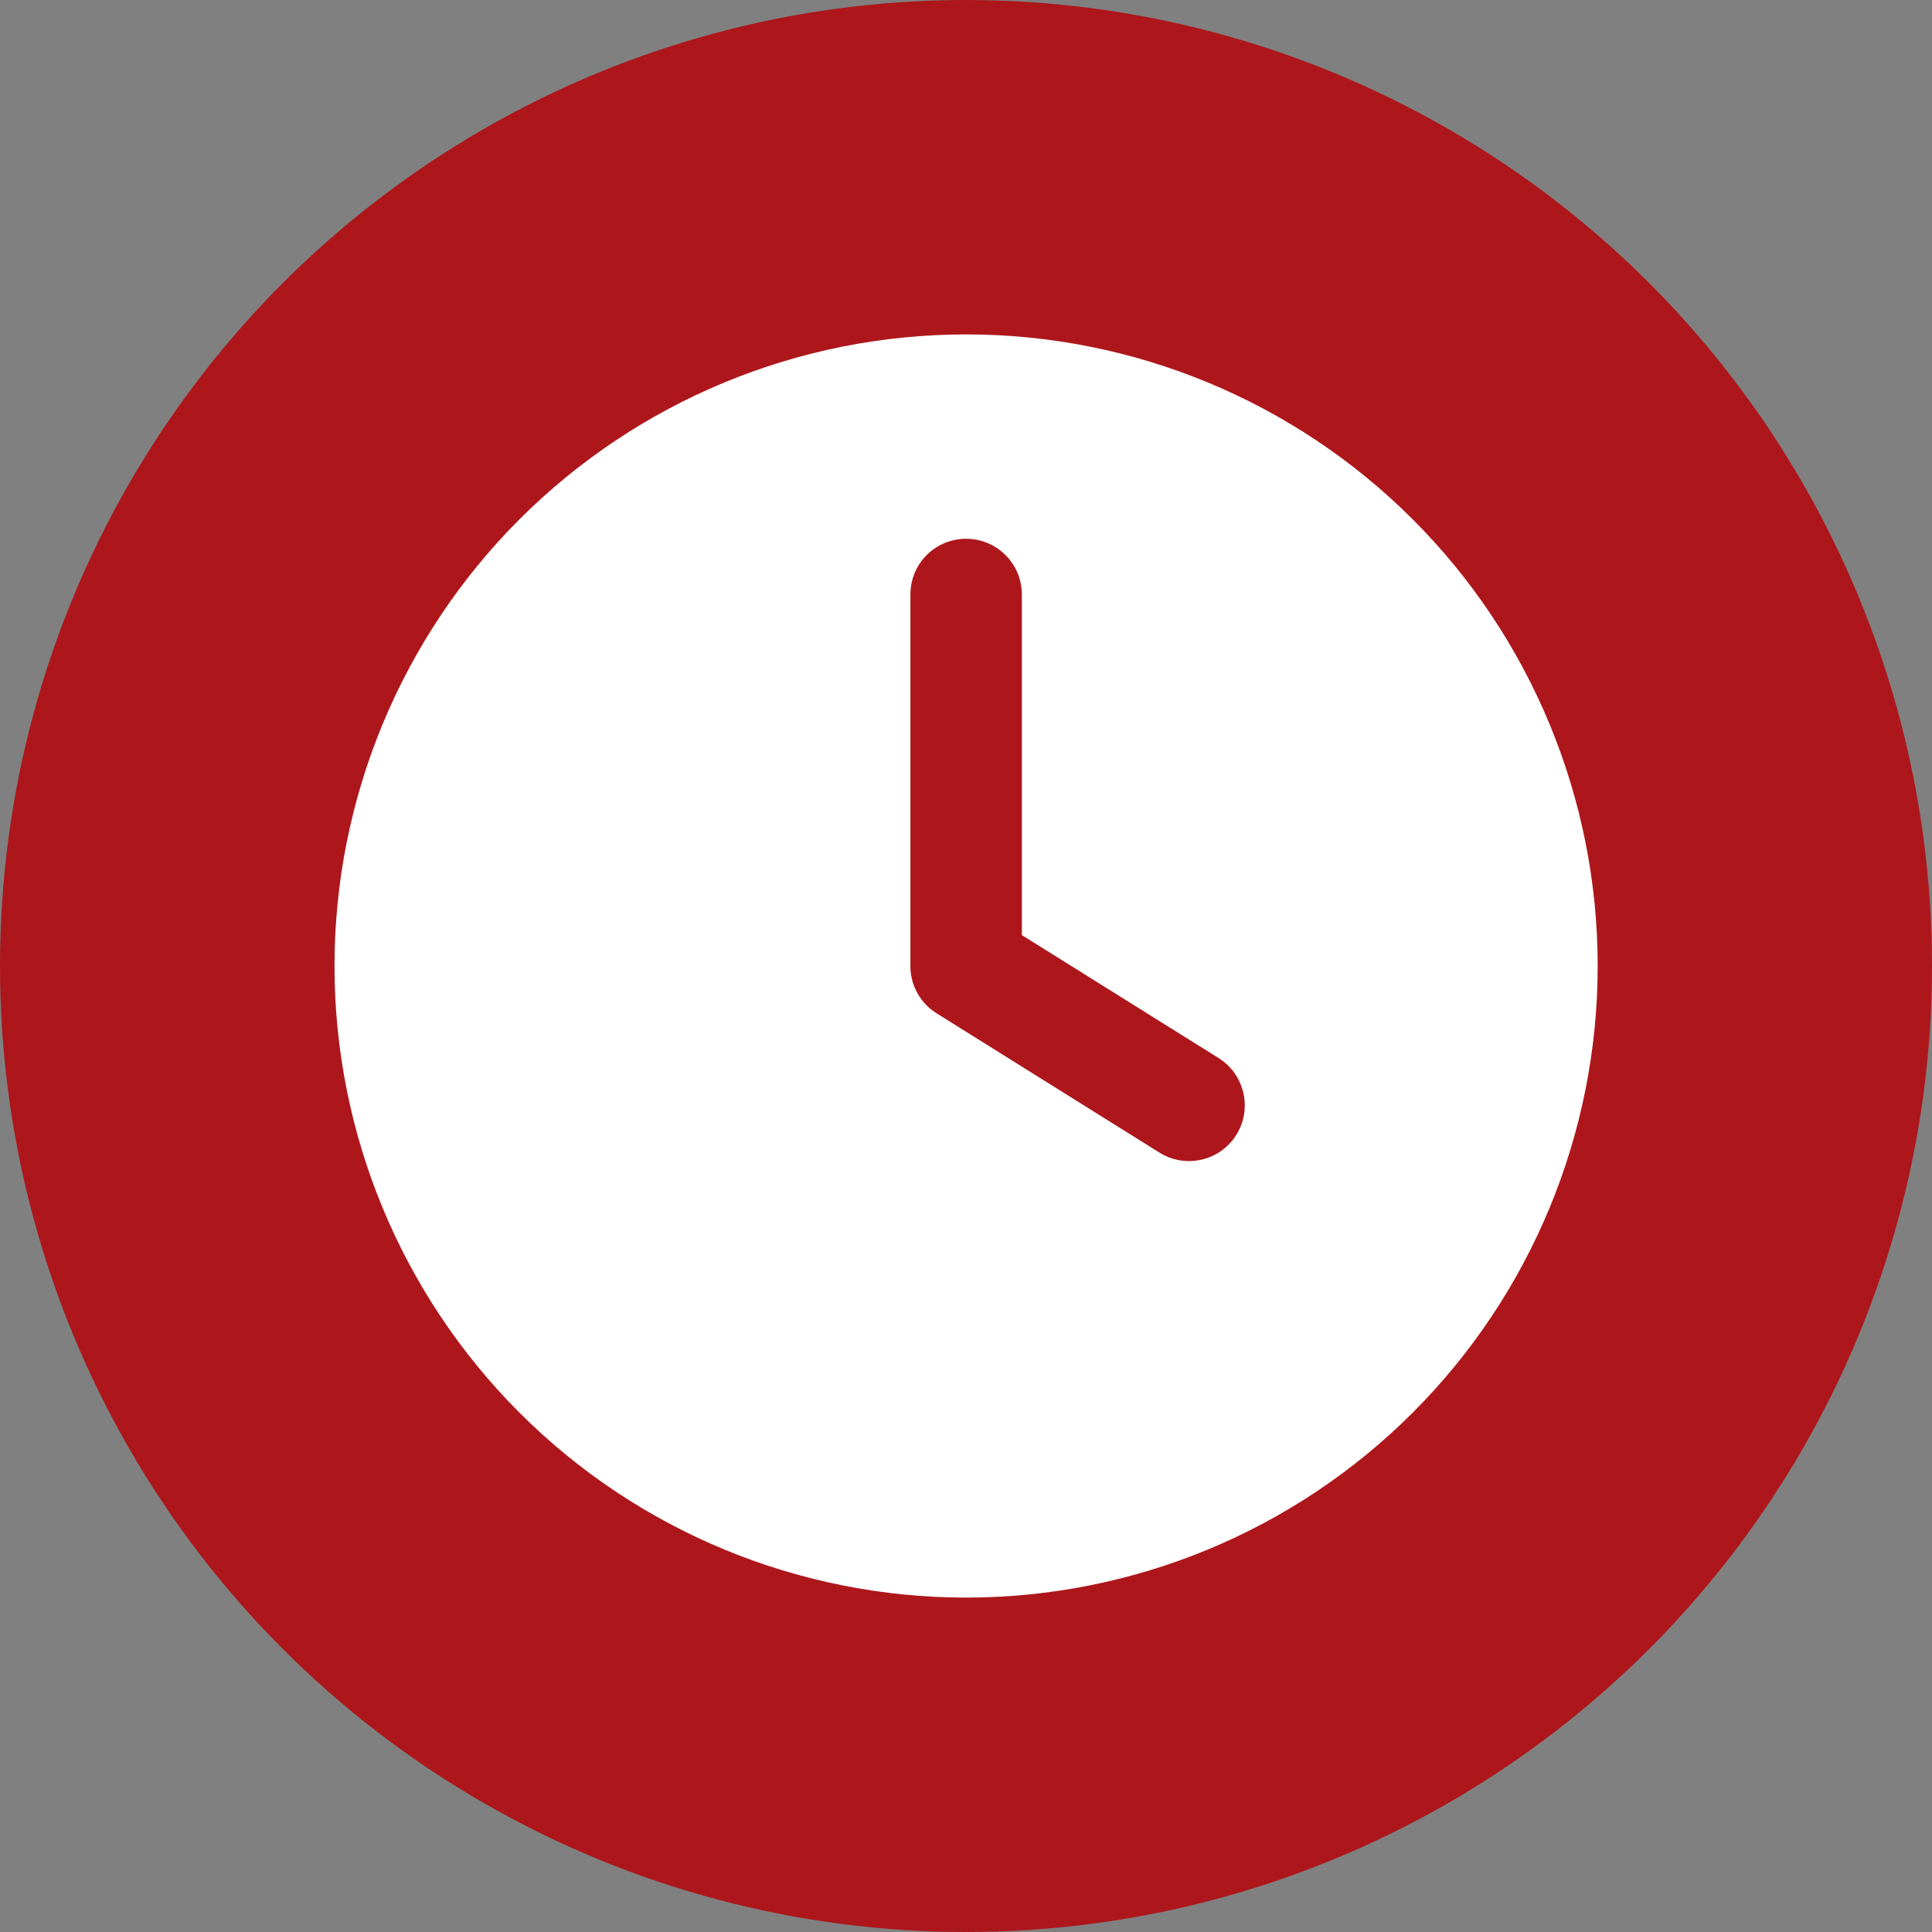
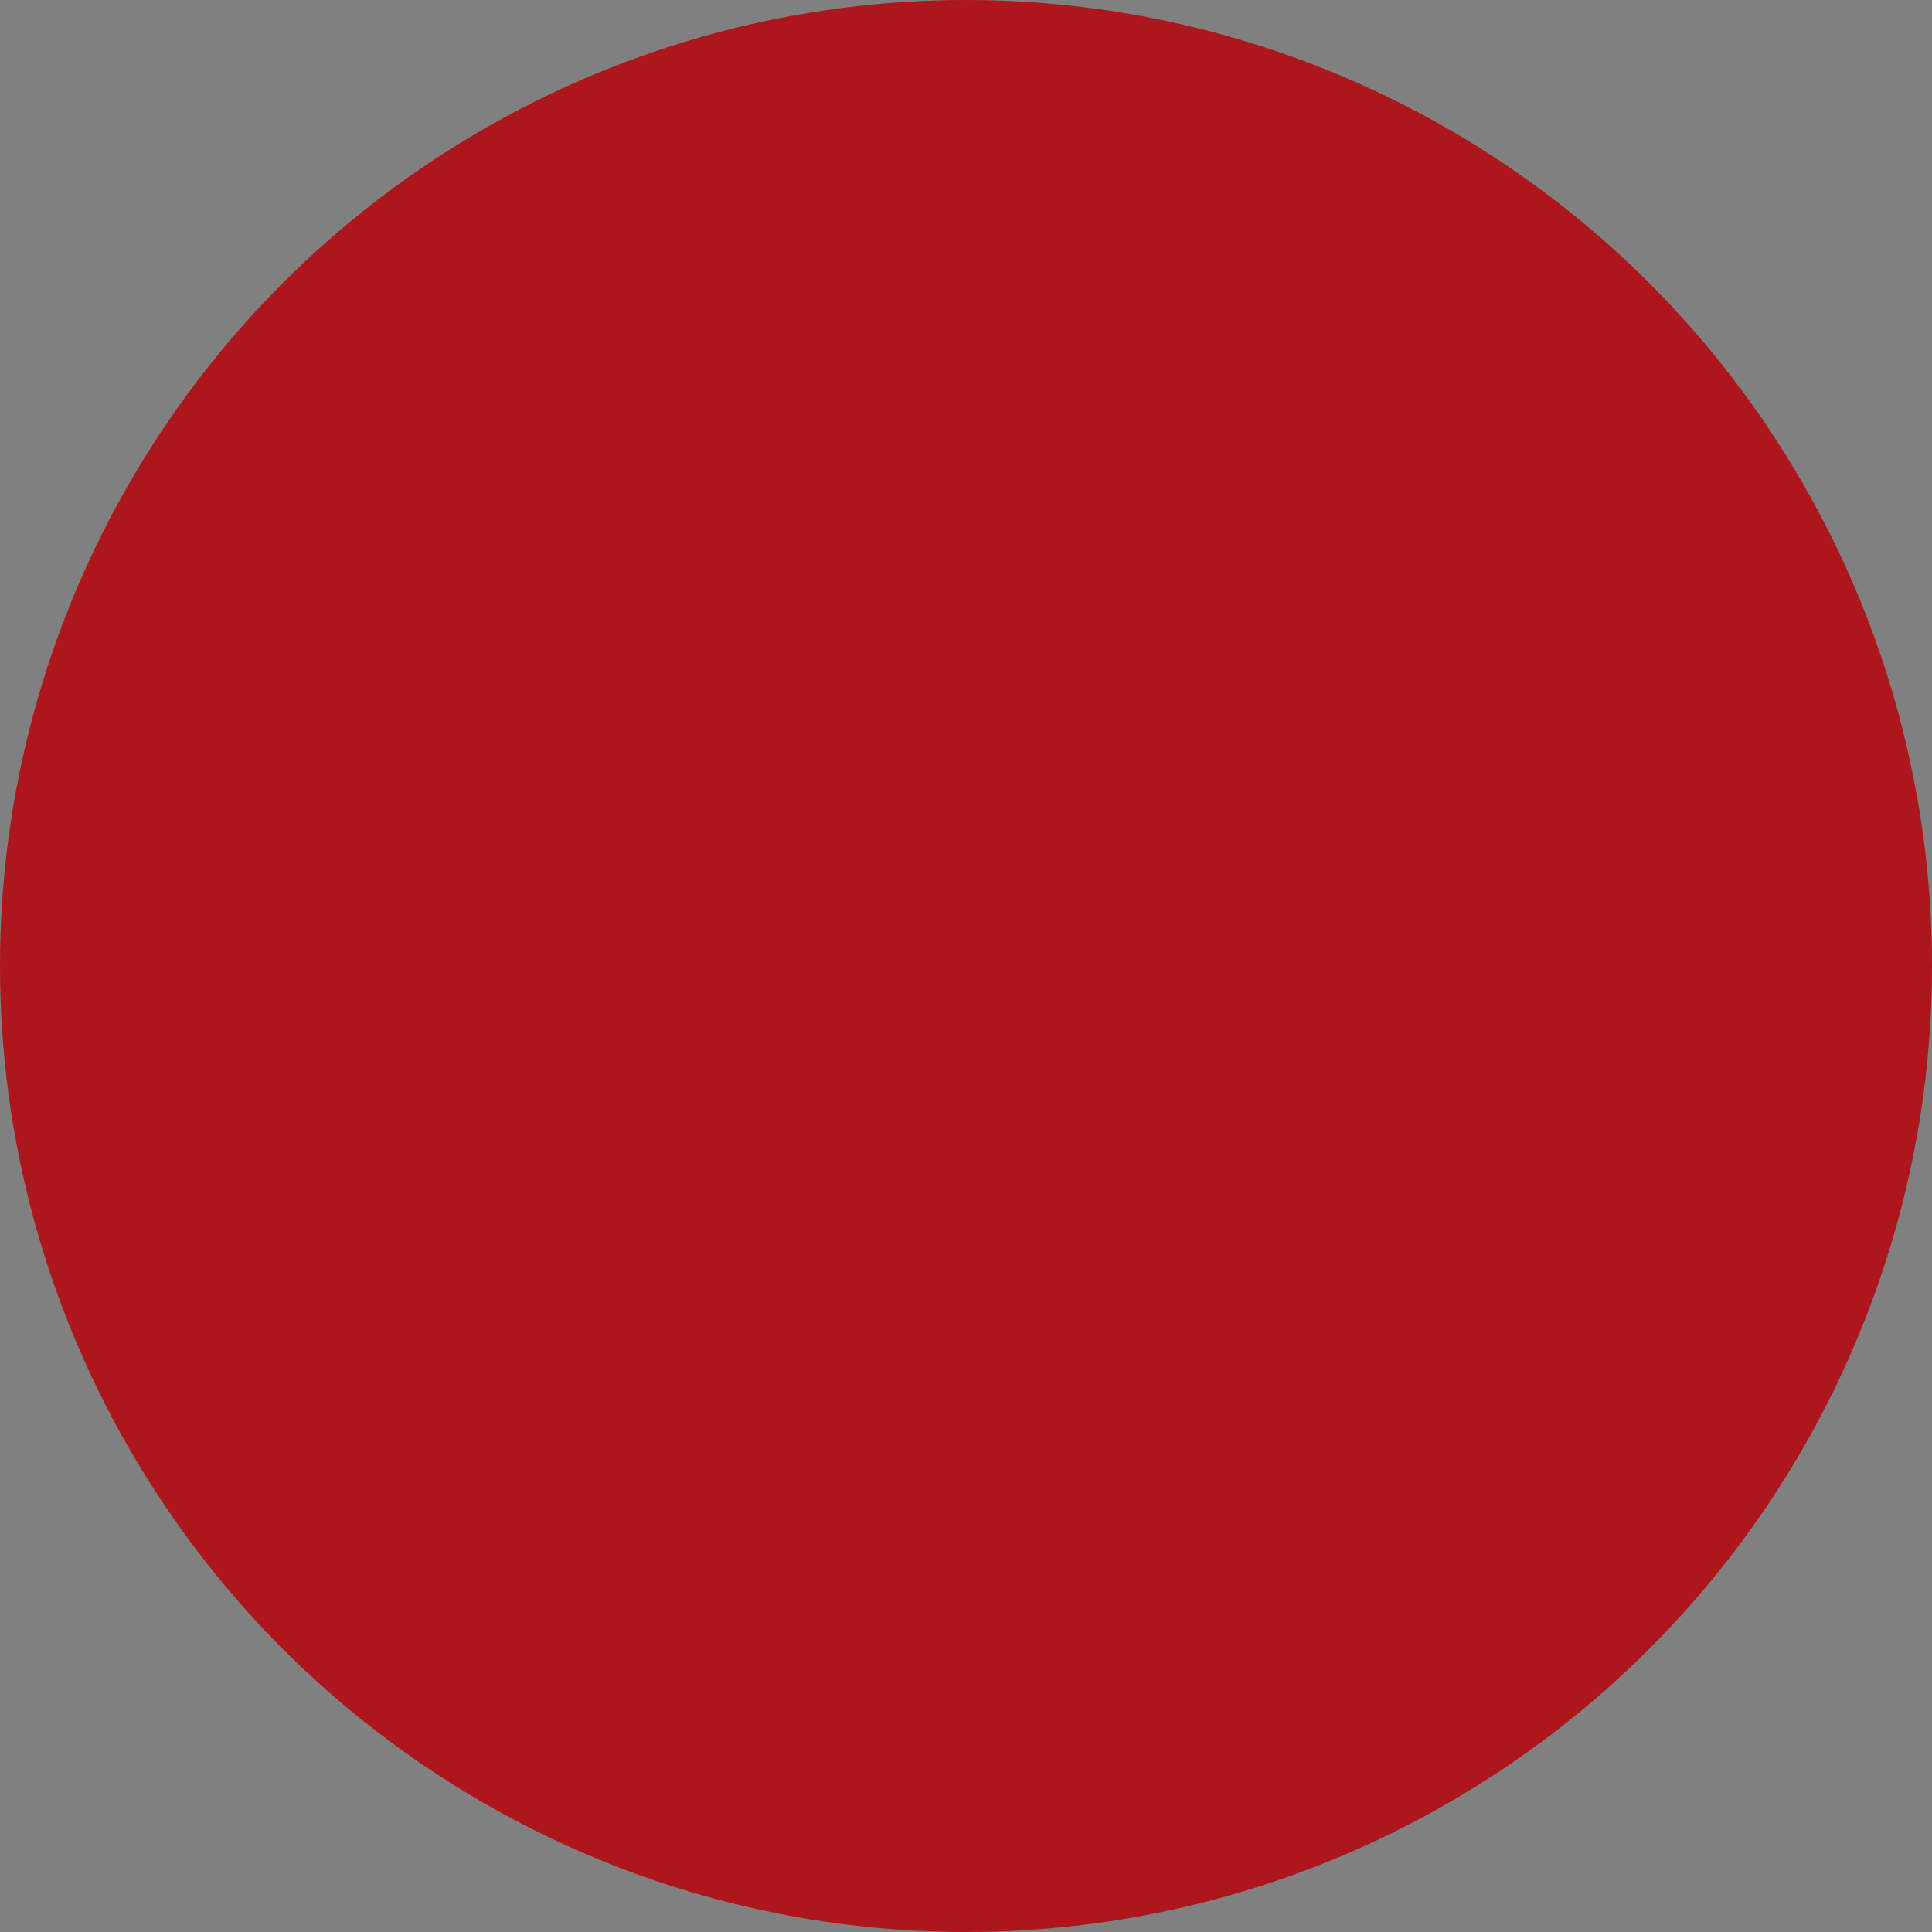
<svg xmlns="http://www.w3.org/2000/svg" width="22" height="22" viewBox="0 0 22 22" fill="none">
  <rect x="0" y="0" width="22" height="22" fill="#808080" stroke="none" />
  <circle cx="11" cy="11" r="11" fill="#AD171C" />
-   <path fill-rule="evenodd" clip-rule="evenodd" d="M3.809 11C3.809 9.092 4.567 7.263 5.915 5.914C7.264 4.565 9.094 3.808 11.001 3.808C12.909 3.808 14.738 4.565 16.087 5.914C17.436 7.263 18.193 9.092 18.193 11C18.193 12.908 17.436 14.737 16.087 16.086C14.738 17.435 12.909 18.192 11.001 18.192C9.094 18.192 7.264 17.435 5.915 16.086C4.567 14.737 3.809 12.908 3.809 11ZM11.636 6.769C11.636 6.601 11.569 6.44 11.45 6.321C11.331 6.201 11.169 6.135 11.001 6.135C10.833 6.135 10.671 6.201 10.552 6.321C10.433 6.44 10.367 6.601 10.367 6.769V11C10.366 11.108 10.394 11.213 10.446 11.308C10.498 11.402 10.573 11.481 10.664 11.538L13.203 13.125C13.345 13.214 13.518 13.243 13.682 13.205C13.763 13.187 13.84 13.152 13.908 13.104C13.976 13.055 14.034 12.994 14.078 12.923C14.122 12.853 14.152 12.774 14.166 12.692C14.179 12.61 14.177 12.525 14.158 12.444C14.139 12.363 14.105 12.286 14.057 12.218C14.008 12.15 13.947 12.093 13.876 12.048L11.636 10.648V6.769Z" fill="white" />
</svg>